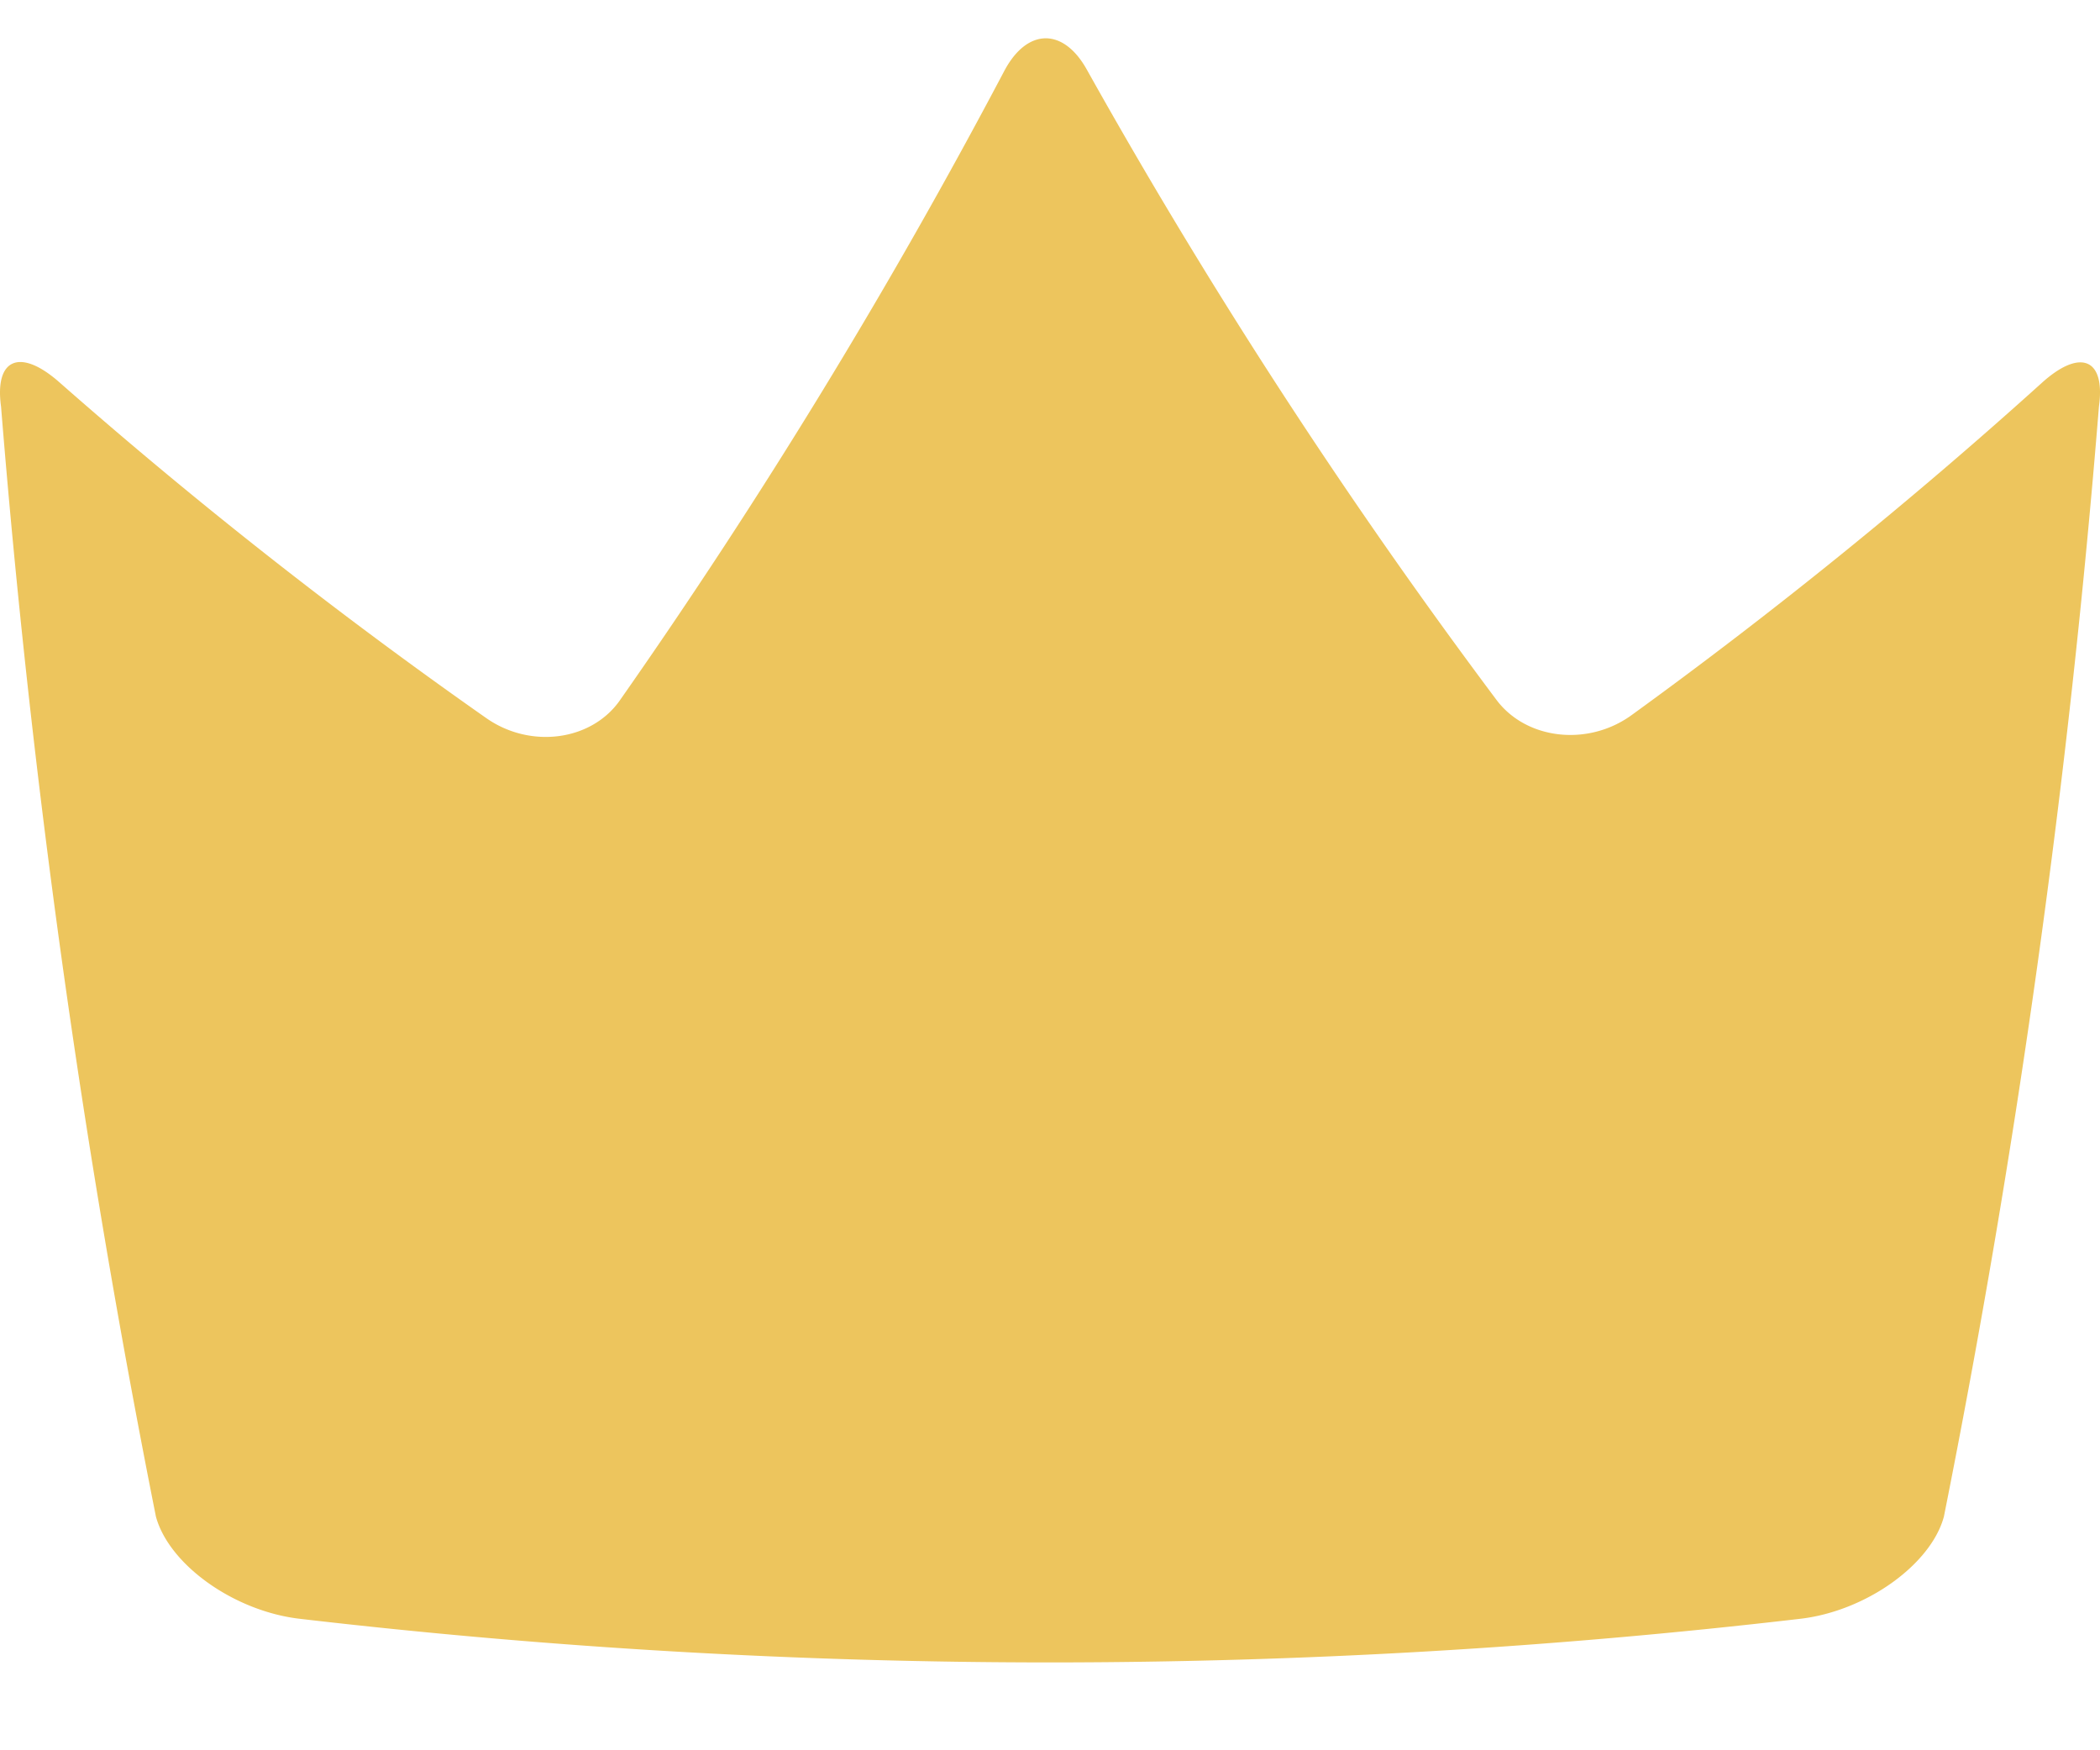
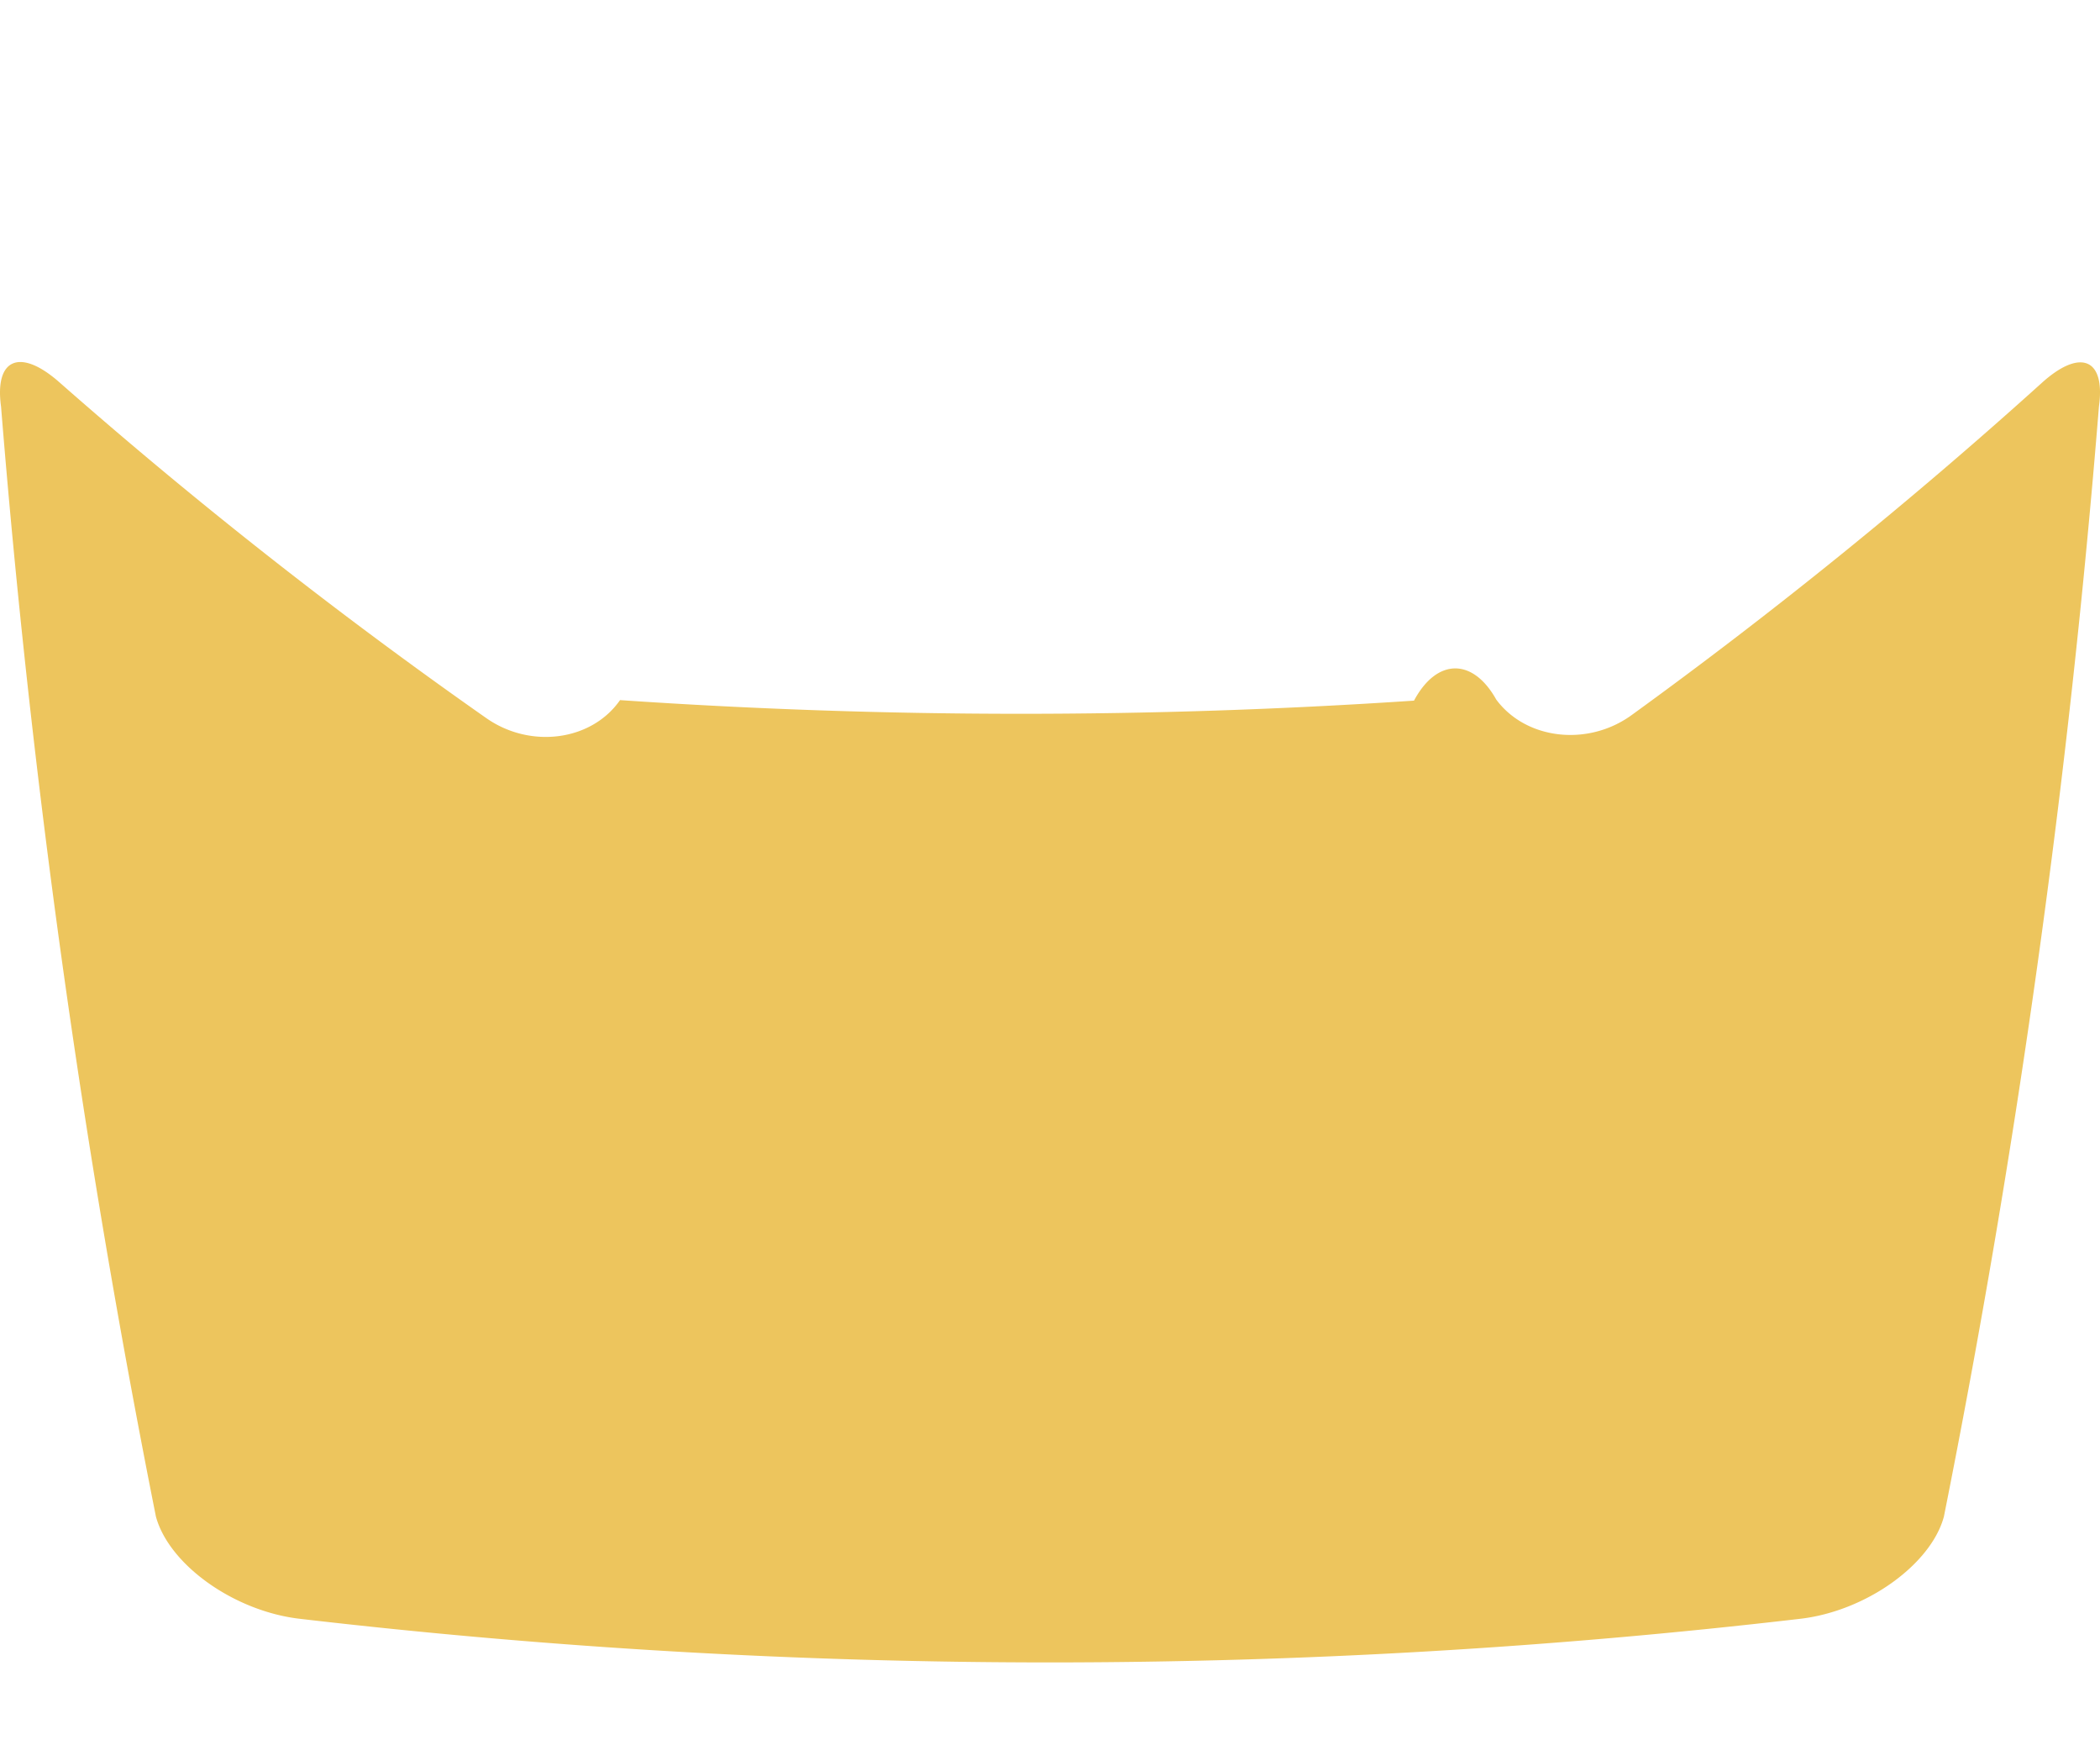
<svg xmlns="http://www.w3.org/2000/svg" width="12" height="10" viewBox="0 0 12 10" fill="none">
-   <path d="M.338 2.183c-.223-.196-.37-.135-.332.14.17 2.11.464 4.228.885 6.342.075.275.447.541.824.584 2.847.332 5.723.332 8.57 0 .377-.043.749-.31.823-.584a55.02 55.02 0 0 0 .886-6.343c.038-.274-.107-.333-.327-.134a28.2 28.2 0 0 1-2.344 1.898c-.25.181-.603.14-.773-.089a32.462 32.462 0 0 1-2.34-3.6c-.134-.24-.34-.237-.47.006A33.594 33.594 0 0 1 3.543 4c-.162.233-.511.28-.764.103a28.24 28.24 0 0 1-2.441-1.92Z" fill="#EDC55D" />
+   <path d="M.338 2.183c-.223-.196-.37-.135-.332.14.17 2.11.464 4.228.885 6.342.075.275.447.541.824.584 2.847.332 5.723.332 8.57 0 .377-.043.749-.31.823-.584a55.02 55.02 0 0 0 .886-6.343c.038-.274-.107-.333-.327-.134a28.2 28.2 0 0 1-2.344 1.898c-.25.181-.603.14-.773-.089c-.134-.24-.34-.237-.47.006A33.594 33.594 0 0 1 3.543 4c-.162.233-.511.28-.764.103a28.24 28.24 0 0 1-2.441-1.92Z" fill="#EDC55D" />
</svg>